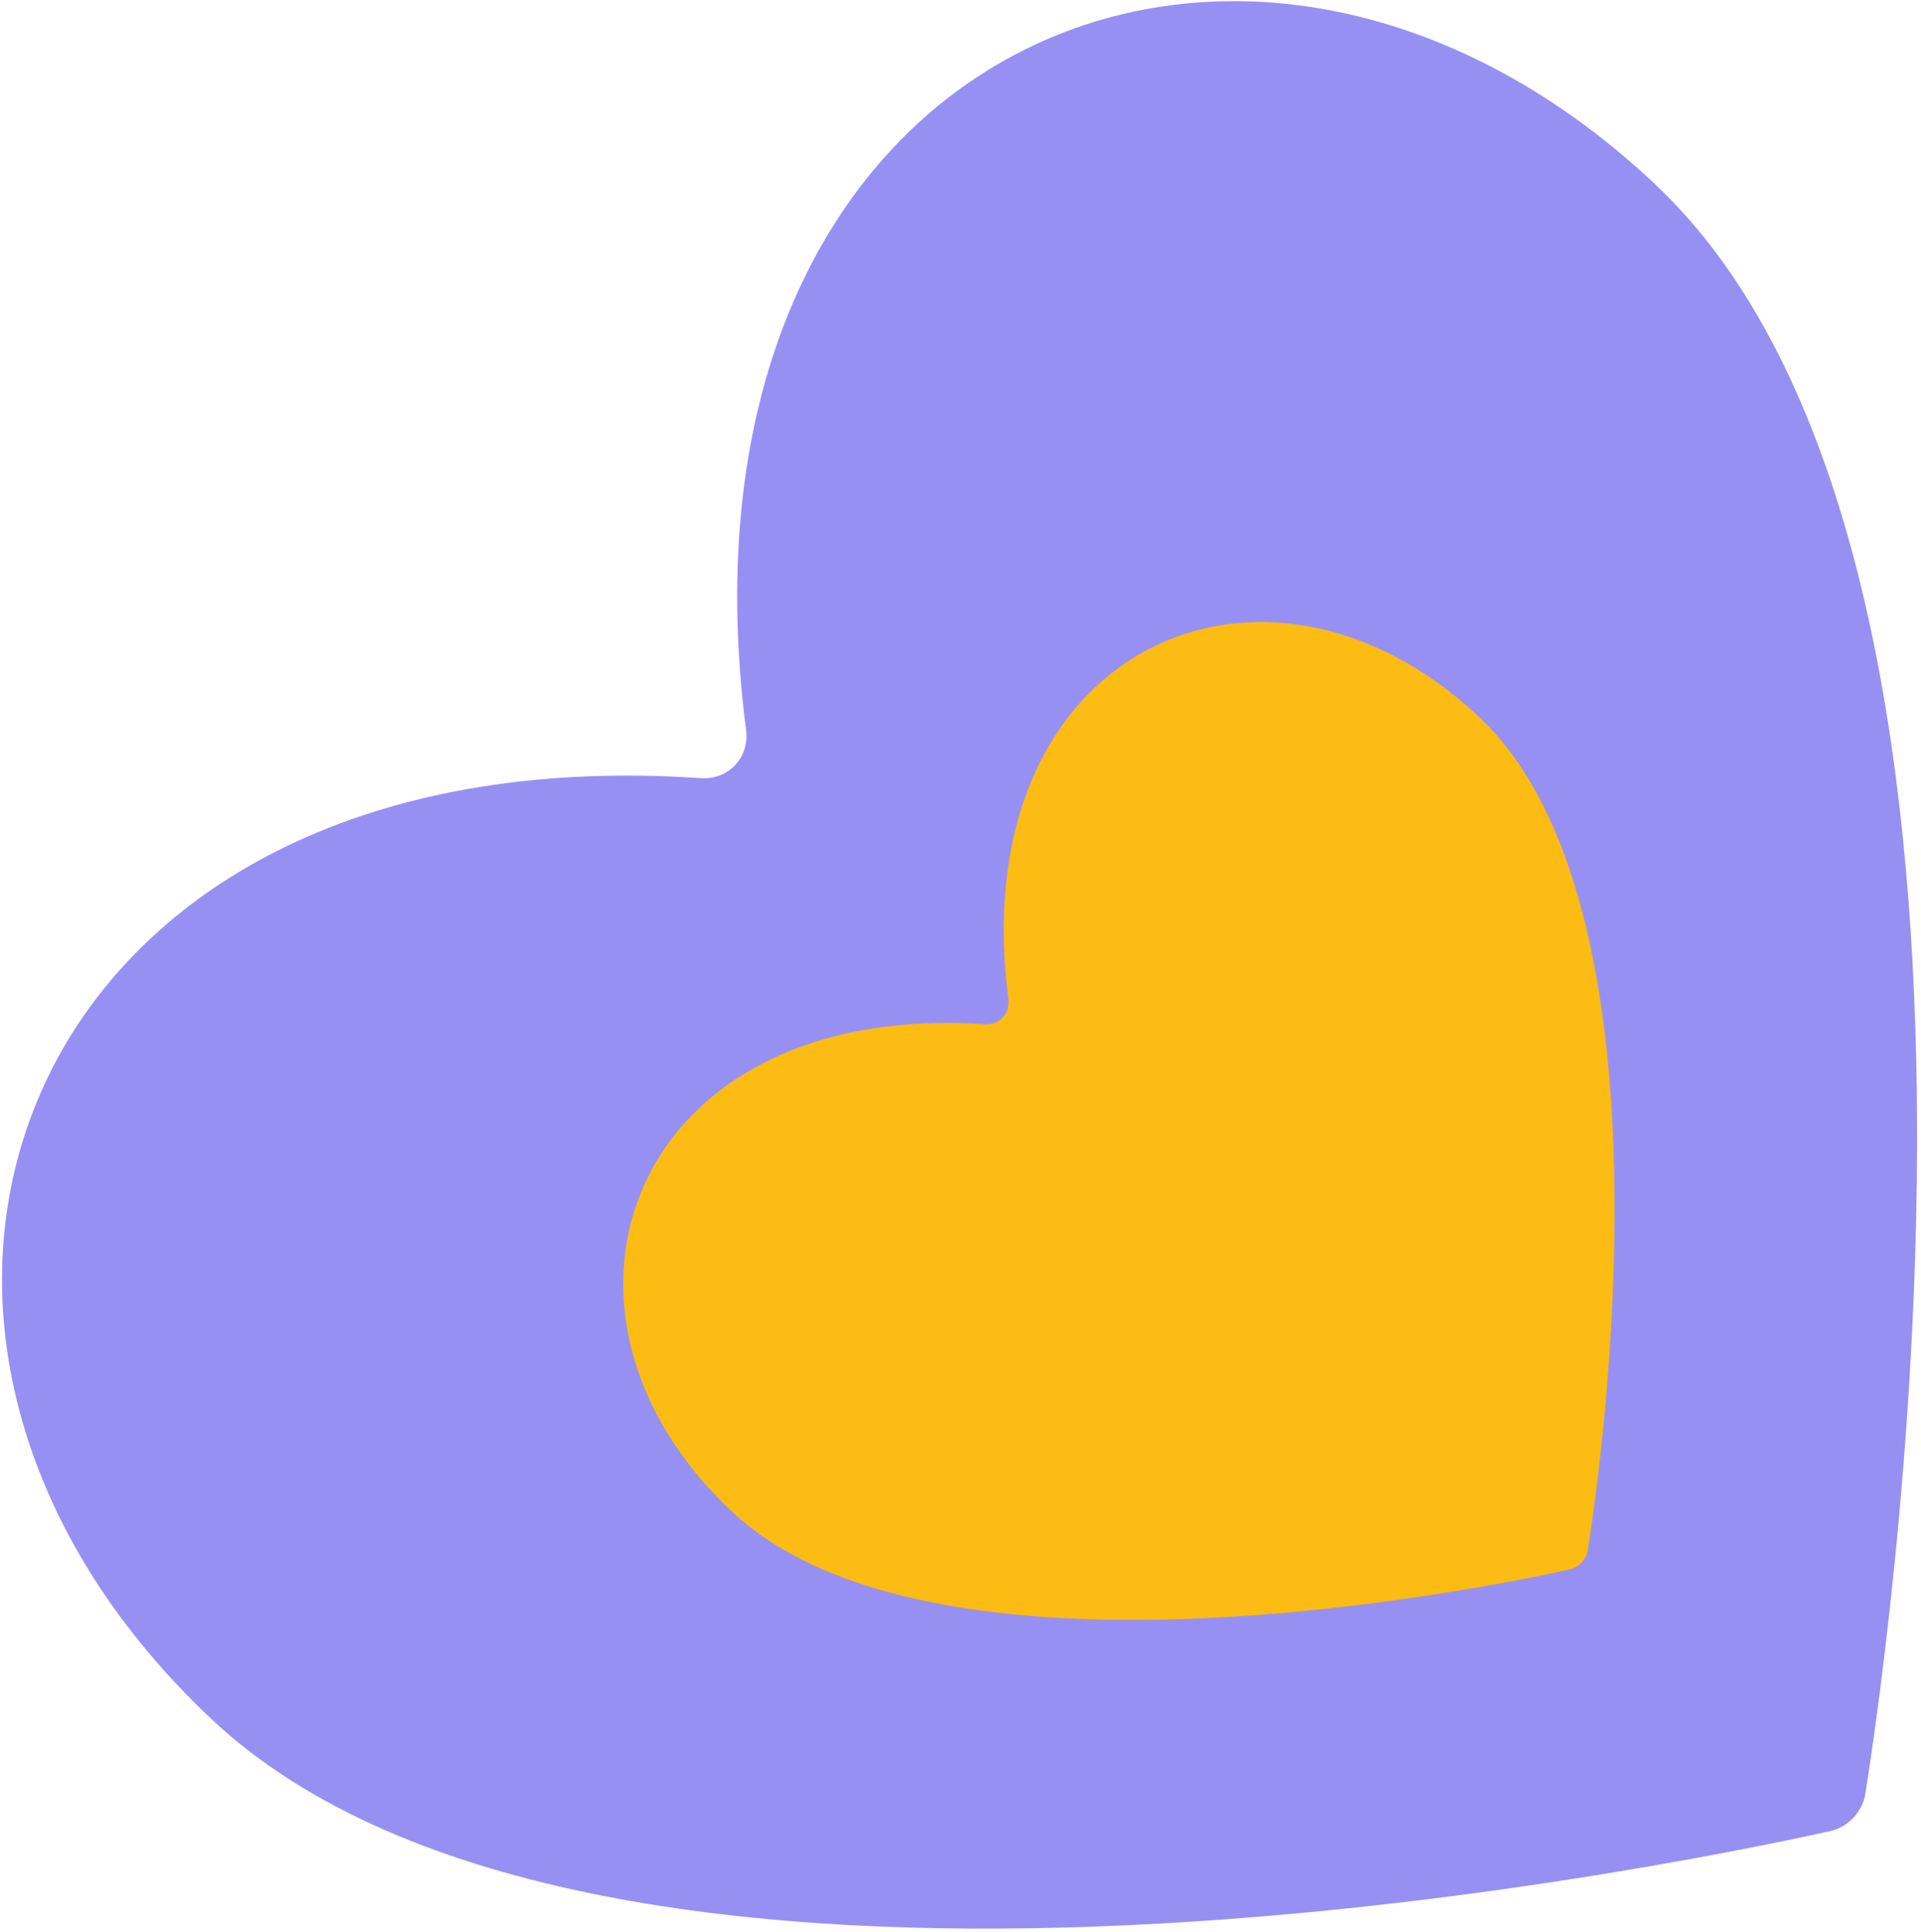
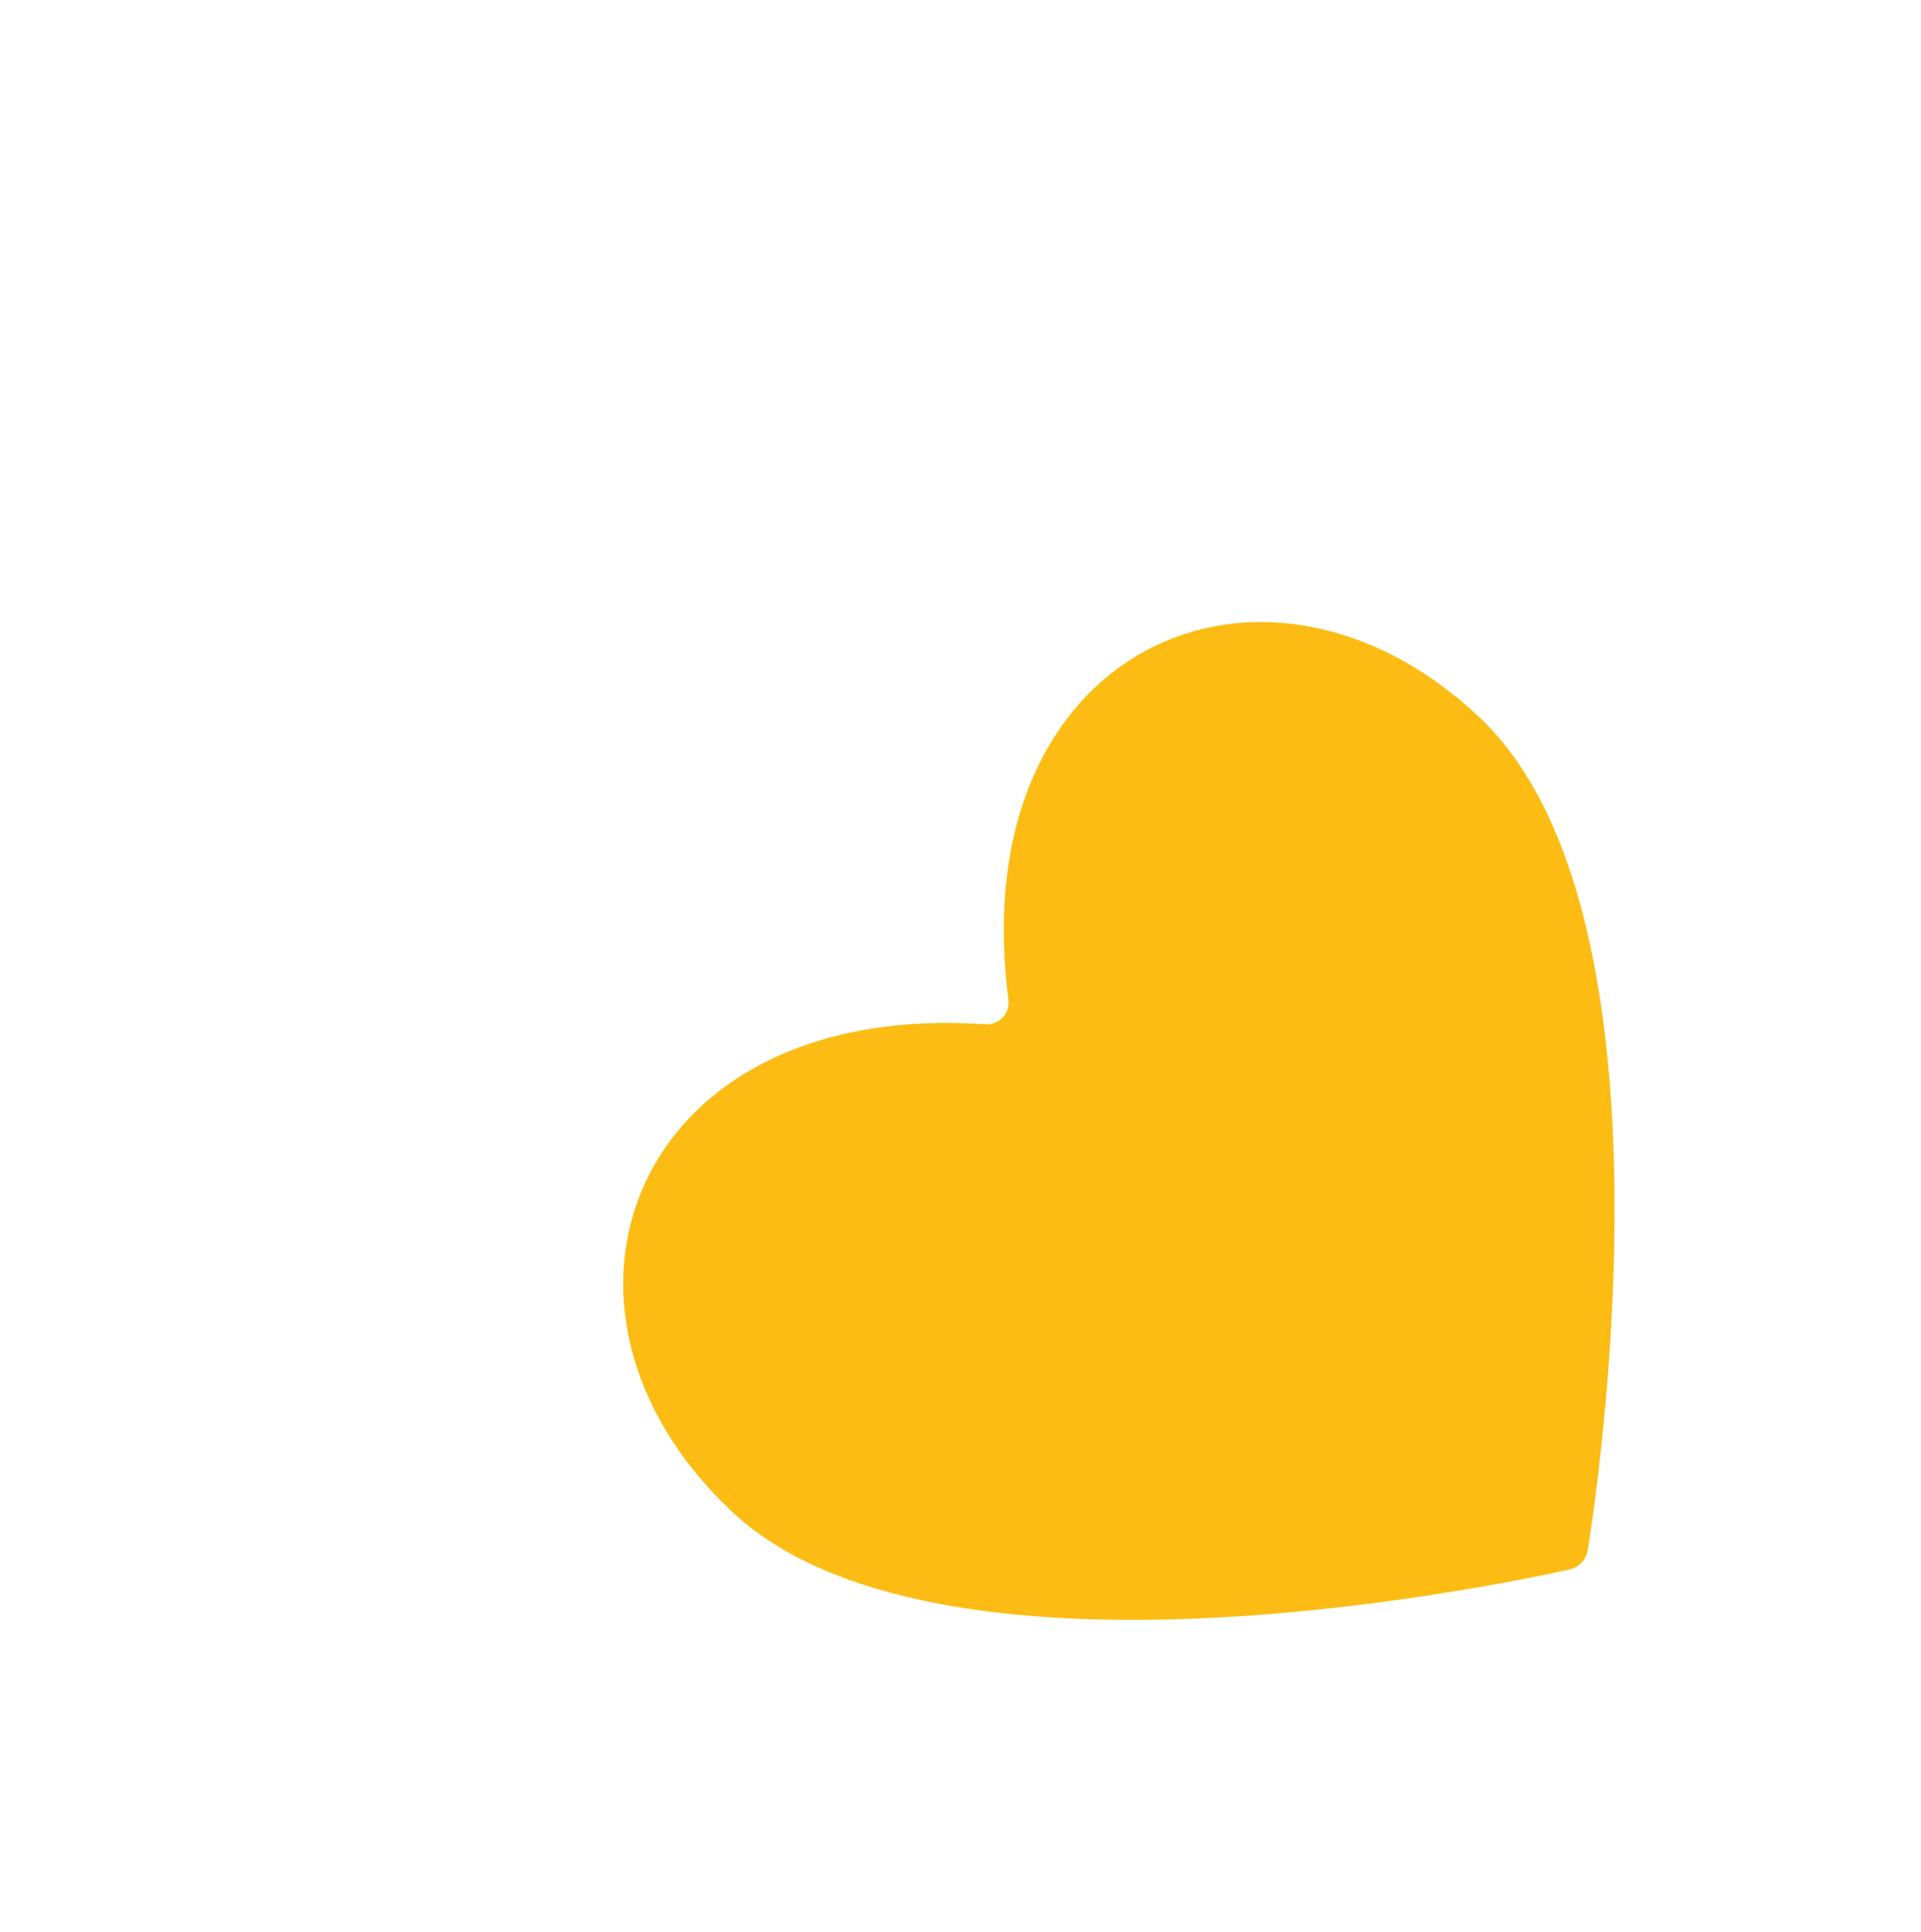
<svg xmlns="http://www.w3.org/2000/svg" width="353" height="355" viewBox="0 0 353 355" fill="none">
-   <path d="M304.186 33.887C228.11 -37.72 120.967 9.127 137.093 134.099C137.755 139.196 133.876 143.331 128.746 142.973C3.045 134.453 -37.247 244.218 38.829 315.825C109.875 382.706 303.035 343.768 336.265 336.453C339.599 335.707 342.26 332.895 342.787 329.526C348.073 295.926 375.236 100.751 304.173 33.887H304.19H304.186Z" fill="#9790F3" />
-   <path d="M271.787 131.725C232.394 94.65 176.942 118.905 185.294 183.602C185.631 186.245 183.616 188.378 180.976 188.193C115.908 183.775 95.04 240.609 134.437 277.684C171.221 312.3 271.213 292.148 288.406 288.371C290.134 287.983 291.505 286.524 291.774 284.779C294.519 267.384 308.575 166.342 271.791 131.725H271.787Z" fill="#FCBC13" />
+   <path d="M271.787 131.725C232.394 94.65 176.942 118.905 185.294 183.602C185.631 186.245 183.616 188.378 180.976 188.193C115.908 183.775 95.04 240.609 134.437 277.684C171.221 312.3 271.213 292.148 288.406 288.371C290.134 287.983 291.505 286.524 291.774 284.779C294.519 267.384 308.575 166.342 271.791 131.725Z" fill="#FCBC13" />
</svg>